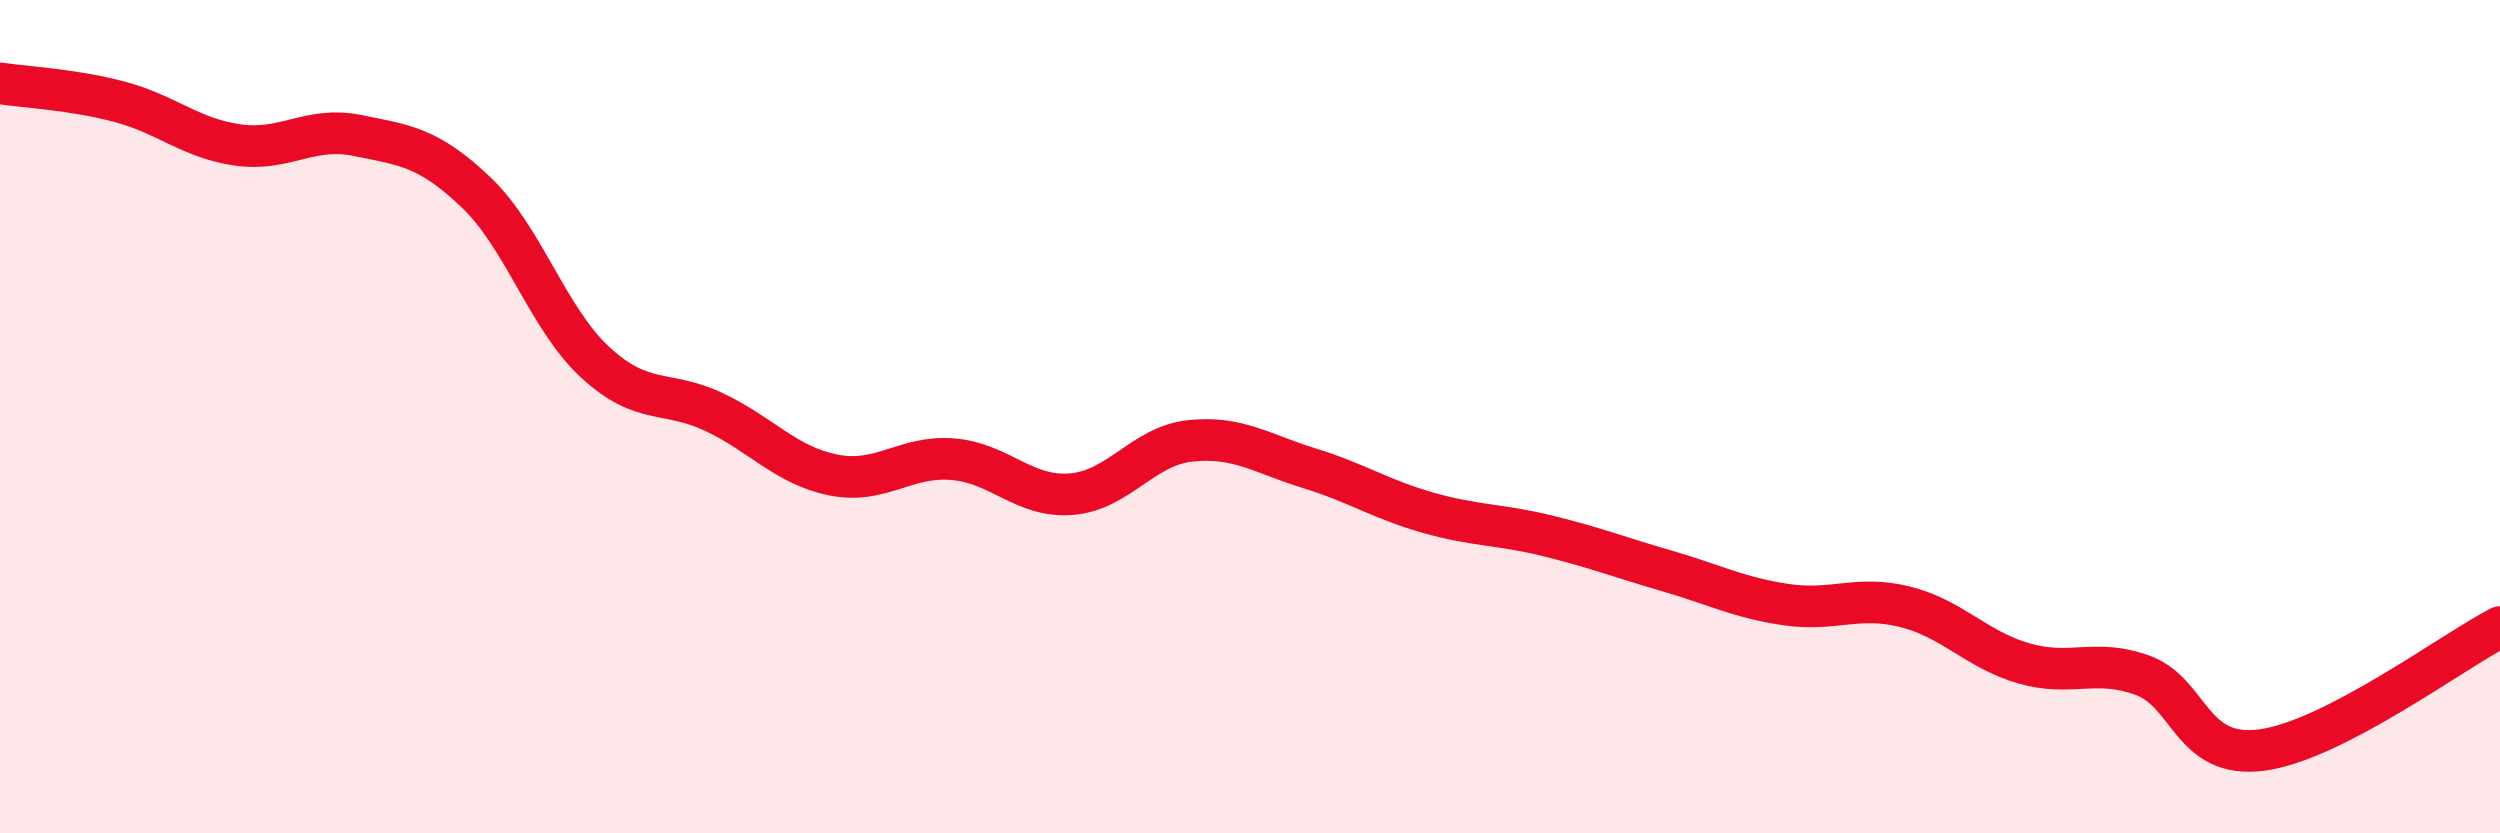
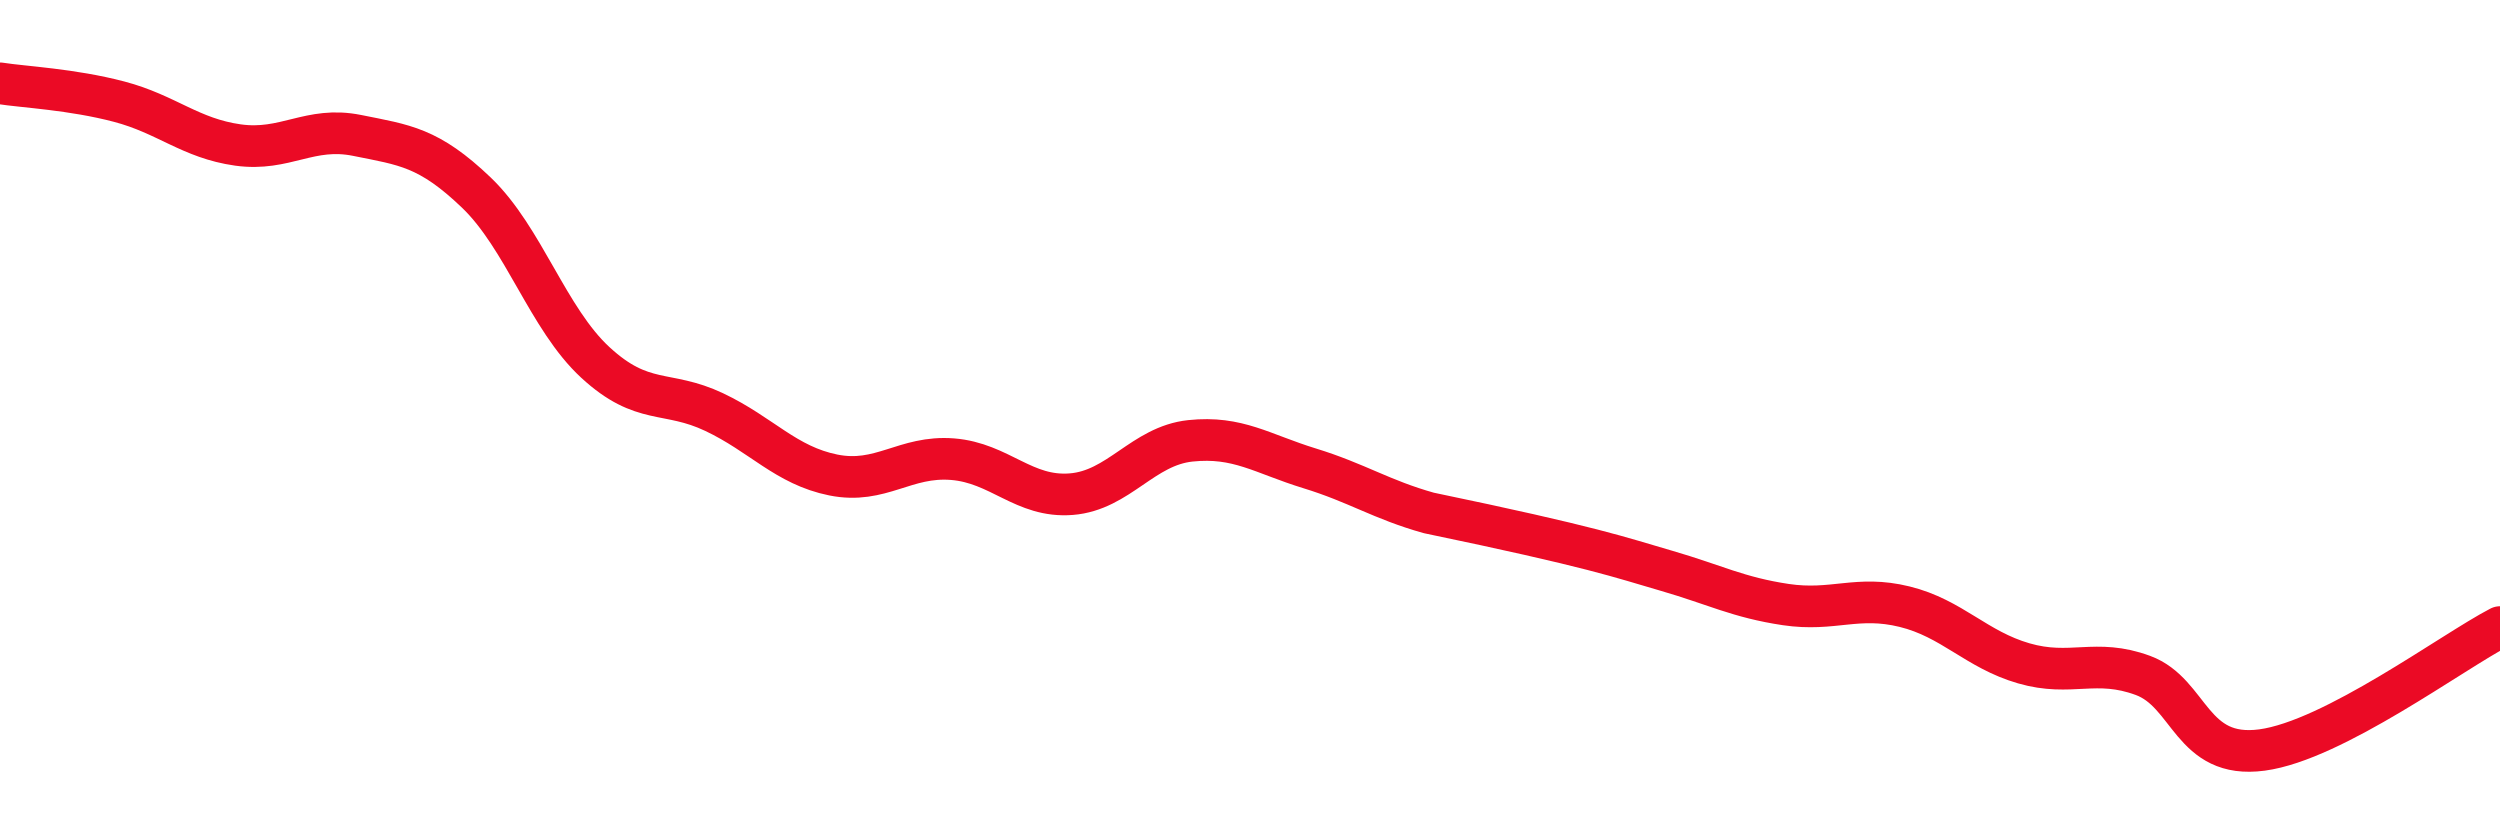
<svg xmlns="http://www.w3.org/2000/svg" width="60" height="20" viewBox="0 0 60 20">
-   <path d="M 0,2 C 0.57,2.09 1.72,2.14 2.86,2.44 C 4,2.74 4.57,3.32 5.71,3.48 C 6.85,3.64 7.43,3.02 8.57,3.25 C 9.71,3.48 10.29,3.53 11.43,4.62 C 12.57,5.71 13.15,7.65 14.29,8.7 C 15.43,9.75 16,9.35 17.14,9.89 C 18.28,10.43 18.86,11.17 20,11.4 C 21.14,11.63 21.72,10.93 22.86,11.02 C 24,11.11 24.57,11.95 25.71,11.86 C 26.85,11.77 27.43,10.7 28.57,10.58 C 29.71,10.46 30.29,10.89 31.43,11.24 C 32.57,11.59 33.15,11.99 34.29,12.31 C 35.43,12.63 36,12.58 37.14,12.86 C 38.28,13.14 38.86,13.37 40,13.7 C 41.14,14.03 41.72,14.34 42.86,14.51 C 44,14.68 44.57,14.28 45.71,14.56 C 46.85,14.84 47.43,15.59 48.57,15.92 C 49.71,16.25 50.29,15.79 51.43,16.21 C 52.57,16.63 52.58,18.23 54.29,18 C 56,17.77 58.86,15.64 60,15.05L60 20L0 20Z" fill="#EB0A25" opacity="0.1" stroke-linecap="round" stroke-linejoin="round" />
-   <path d="M 0,2 C 0.57,2.09 1.72,2.14 2.86,2.44 C 4,2.74 4.57,3.32 5.71,3.48 C 6.85,3.64 7.43,3.02 8.57,3.25 C 9.71,3.48 10.29,3.53 11.43,4.62 C 12.57,5.71 13.15,7.65 14.29,8.7 C 15.43,9.75 16,9.35 17.14,9.89 C 18.28,10.43 18.86,11.17 20,11.4 C 21.14,11.63 21.72,10.93 22.86,11.02 C 24,11.11 24.57,11.95 25.71,11.86 C 26.85,11.77 27.43,10.7 28.57,10.58 C 29.71,10.46 30.29,10.89 31.43,11.24 C 32.57,11.59 33.15,11.99 34.29,12.31 C 35.43,12.63 36,12.58 37.14,12.86 C 38.28,13.14 38.86,13.37 40,13.7 C 41.14,14.03 41.72,14.34 42.86,14.51 C 44,14.68 44.57,14.28 45.71,14.56 C 46.85,14.84 47.43,15.59 48.57,15.92 C 49.71,16.25 50.29,15.79 51.43,16.21 C 52.57,16.63 52.58,18.23 54.29,18 C 56,17.77 58.86,15.64 60,15.05" stroke="#EB0A25" stroke-width="1" fill="none" stroke-linecap="round" stroke-linejoin="round" />
+   <path d="M 0,2 C 0.57,2.09 1.72,2.14 2.86,2.44 C 4,2.74 4.57,3.32 5.71,3.48 C 6.85,3.64 7.43,3.02 8.57,3.25 C 9.71,3.48 10.29,3.53 11.43,4.62 C 12.57,5.71 13.15,7.65 14.29,8.7 C 15.43,9.75 16,9.35 17.14,9.89 C 18.28,10.43 18.86,11.17 20,11.4 C 21.14,11.63 21.72,10.93 22.86,11.02 C 24,11.11 24.57,11.95 25.71,11.86 C 26.85,11.77 27.43,10.7 28.57,10.58 C 29.71,10.46 30.29,10.89 31.43,11.24 C 32.57,11.59 33.15,11.99 34.29,12.31 C 38.28,13.14 38.86,13.37 40,13.7 C 41.14,14.03 41.72,14.34 42.86,14.51 C 44,14.68 44.57,14.28 45.71,14.56 C 46.85,14.84 47.43,15.59 48.57,15.92 C 49.71,16.25 50.29,15.79 51.43,16.21 C 52.57,16.63 52.58,18.23 54.29,18 C 56,17.77 58.86,15.64 60,15.05" stroke="#EB0A25" stroke-width="1" fill="none" stroke-linecap="round" stroke-linejoin="round" />
</svg>